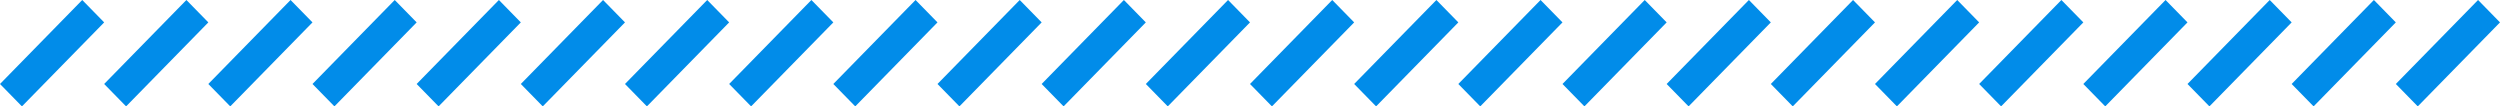
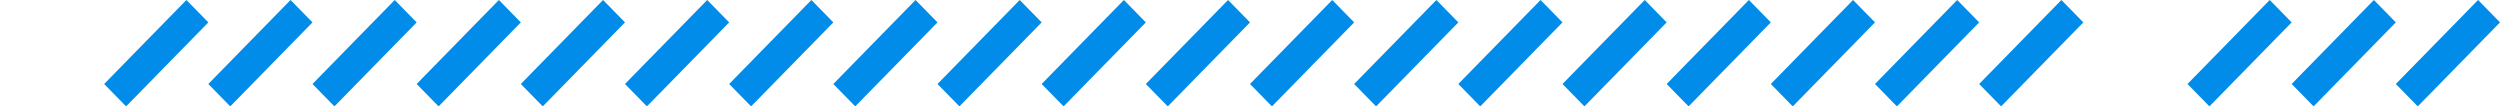
<svg xmlns="http://www.w3.org/2000/svg" width="658" height="28" viewBox="0 0 658 28" fill="none">
  <g clip-path="url(#clip0_7071_451)">
    <path d="M323.227 -0.001L301.582 22.104L307.355 27.999L328.999 5.894L323.227 -0.001Z" fill="#018CE9" />
    <path d="M213.56 -0.001L191.915 22.104L197.688 27.999L219.332 5.894L213.56 -0.001Z" fill="#018CE9" />
    <path d="M158.725 -0.001L137.08 22.104L142.853 27.999L164.497 5.894L158.725 -0.001Z" fill="#018CE9" />
    <path d="M103.892 -0.001L82.247 22.104L88.02 27.999L109.664 5.894L103.892 -0.001Z" fill="#018CE9" />
    <path d="M268.392 -0.001L246.747 22.104L252.52 27.999L274.164 5.894L268.392 -0.001Z" fill="#018CE9" />
    <path d="M49.06 -0.001L27.415 22.104L33.188 27.999L54.832 5.894L49.06 -0.001Z" fill="#018CE9" />
    <path d="M295.807 -0.001L274.162 22.104L279.935 27.999L301.579 5.894L295.807 -0.001Z" fill="#018CE9" />
    <path d="M186.139 -0.001L164.494 22.104L170.267 27.999L191.912 5.894L186.139 -0.001Z" fill="#018CE9" />
    <path d="M131.307 -0.001L109.662 22.104L115.435 27.999L137.079 5.894L131.307 -0.001Z" fill="#018CE9" />
    <path d="M76.474 -0.001L54.829 22.104L60.602 27.999L82.246 5.894L76.474 -0.001Z" fill="#018CE9" />
    <path d="M240.974 -0.001L219.329 22.104L225.102 27.999L246.746 5.894L240.974 -0.001Z" fill="#018CE9" />
-     <path d="M21.645 -0.001L0 22.104L5.773 27.999L27.417 5.894L21.645 -0.001Z" fill="#018CE9" />
  </g>
  <g clip-path="url(#clip1_7071_451)">
    <path d="M652.227 -0.001L630.582 22.104L636.355 27.999L657.999 5.894L652.227 -0.001Z" fill="#018CE9" />
    <path d="M542.56 -0.001L520.915 22.104L526.688 27.999L548.332 5.894L542.56 -0.001Z" fill="#018CE9" />
    <path d="M487.725 -0.001L466.08 22.104L471.853 27.999L493.497 5.894L487.725 -0.001Z" fill="#018CE9" />
    <path d="M432.892 -0.001L411.247 22.104L417.02 27.999L438.664 5.894L432.892 -0.001Z" fill="#018CE9" />
    <path d="M597.392 -0.001L575.747 22.104L581.52 27.999L603.164 5.894L597.392 -0.001Z" fill="#018CE9" />
    <path d="M378.06 -0.001L356.415 22.104L362.188 27.999L383.832 5.894L378.06 -0.001Z" fill="#018CE9" />
    <path d="M624.807 -0.001L603.162 22.104L608.935 27.999L630.579 5.894L624.807 -0.001Z" fill="#018CE9" />
    <path d="M515.139 -0.001L493.494 22.104L499.267 27.999L520.912 5.894L515.139 -0.001Z" fill="#018CE9" />
    <path d="M460.307 -0.001L438.662 22.104L444.435 27.999L466.079 5.894L460.307 -0.001Z" fill="#018CE9" />
    <path d="M405.474 -0.001L383.829 22.104L389.602 27.999L411.246 5.894L405.474 -0.001Z" fill="#018CE9" />
-     <path d="M569.974 -0.001L548.329 22.104L554.102 27.999L575.746 5.894L569.974 -0.001Z" fill="#018CE9" />
    <path d="M350.645 -0.001L329 22.104L334.773 27.999L356.417 5.894L350.645 -0.001Z" fill="#018CE9" />
  </g>
  <defs>
    <clipPath id="clip0_7071_451">
      <rect width="329" height="28" fill="white" />
    </clipPath>
    <clipPath id="clip1_7071_451">
      <rect width="329" height="28" fill="white" transform="translate(329)" />
    </clipPath>
  </defs>
</svg>